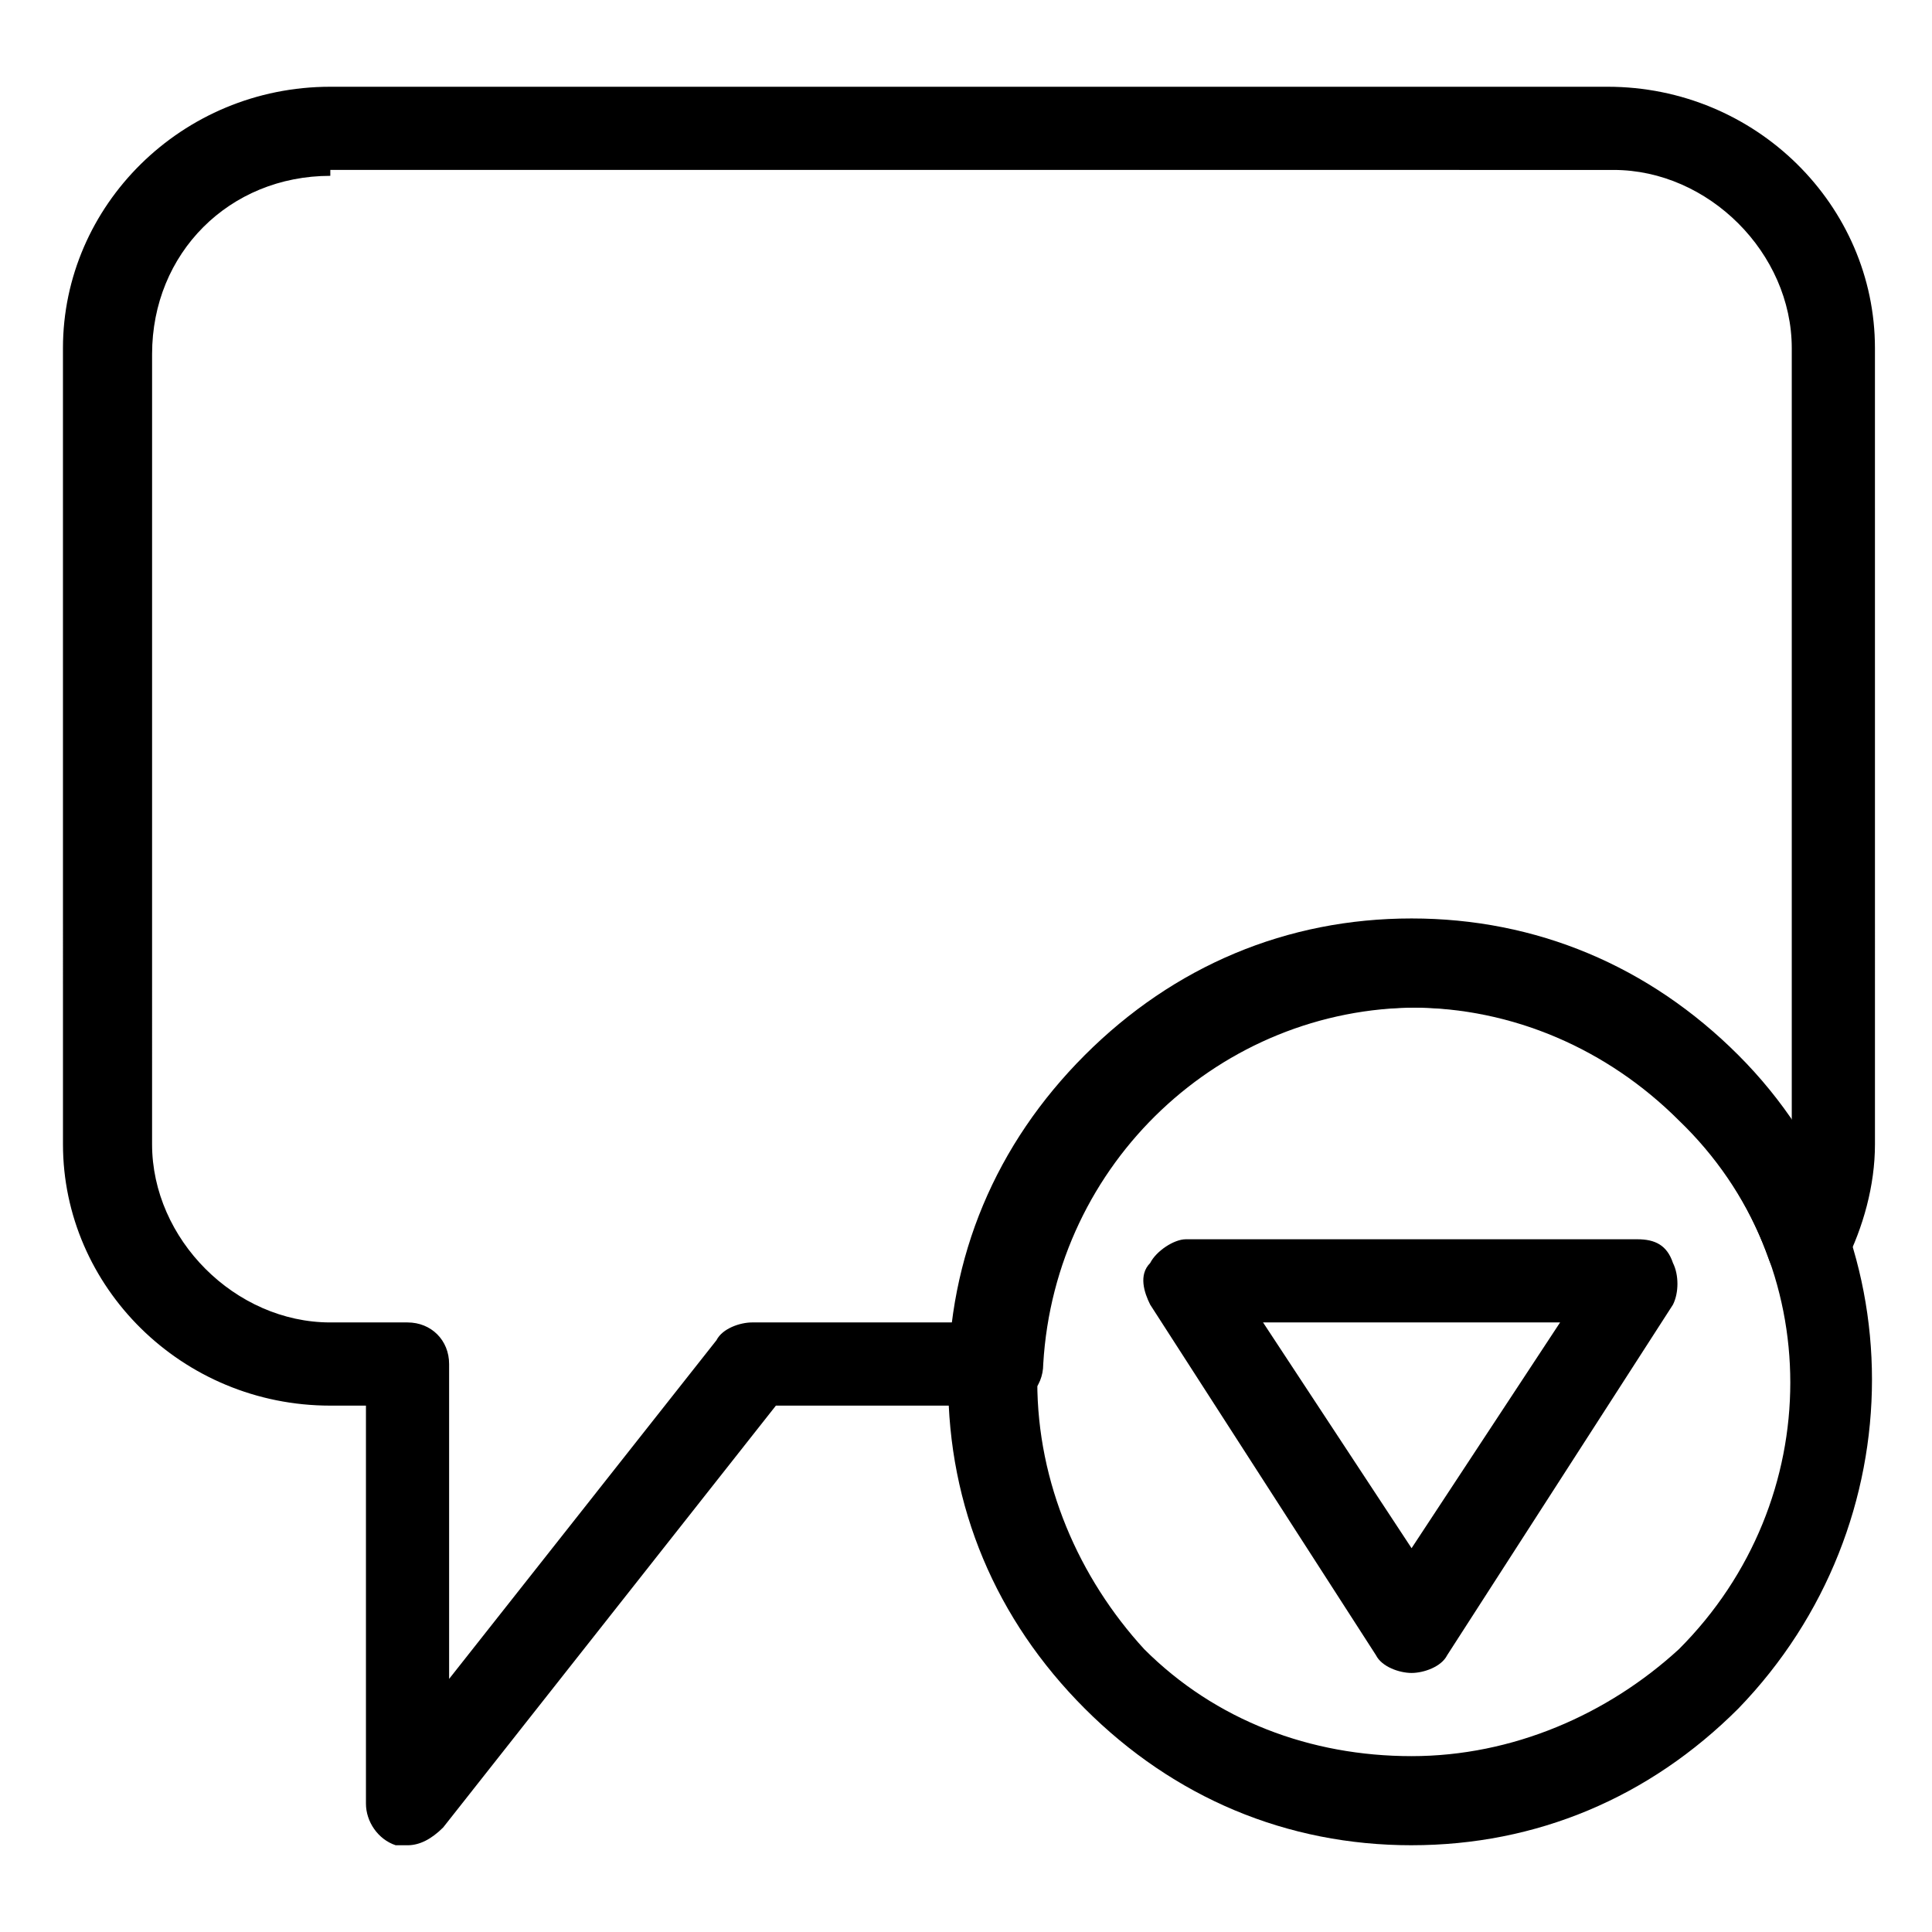
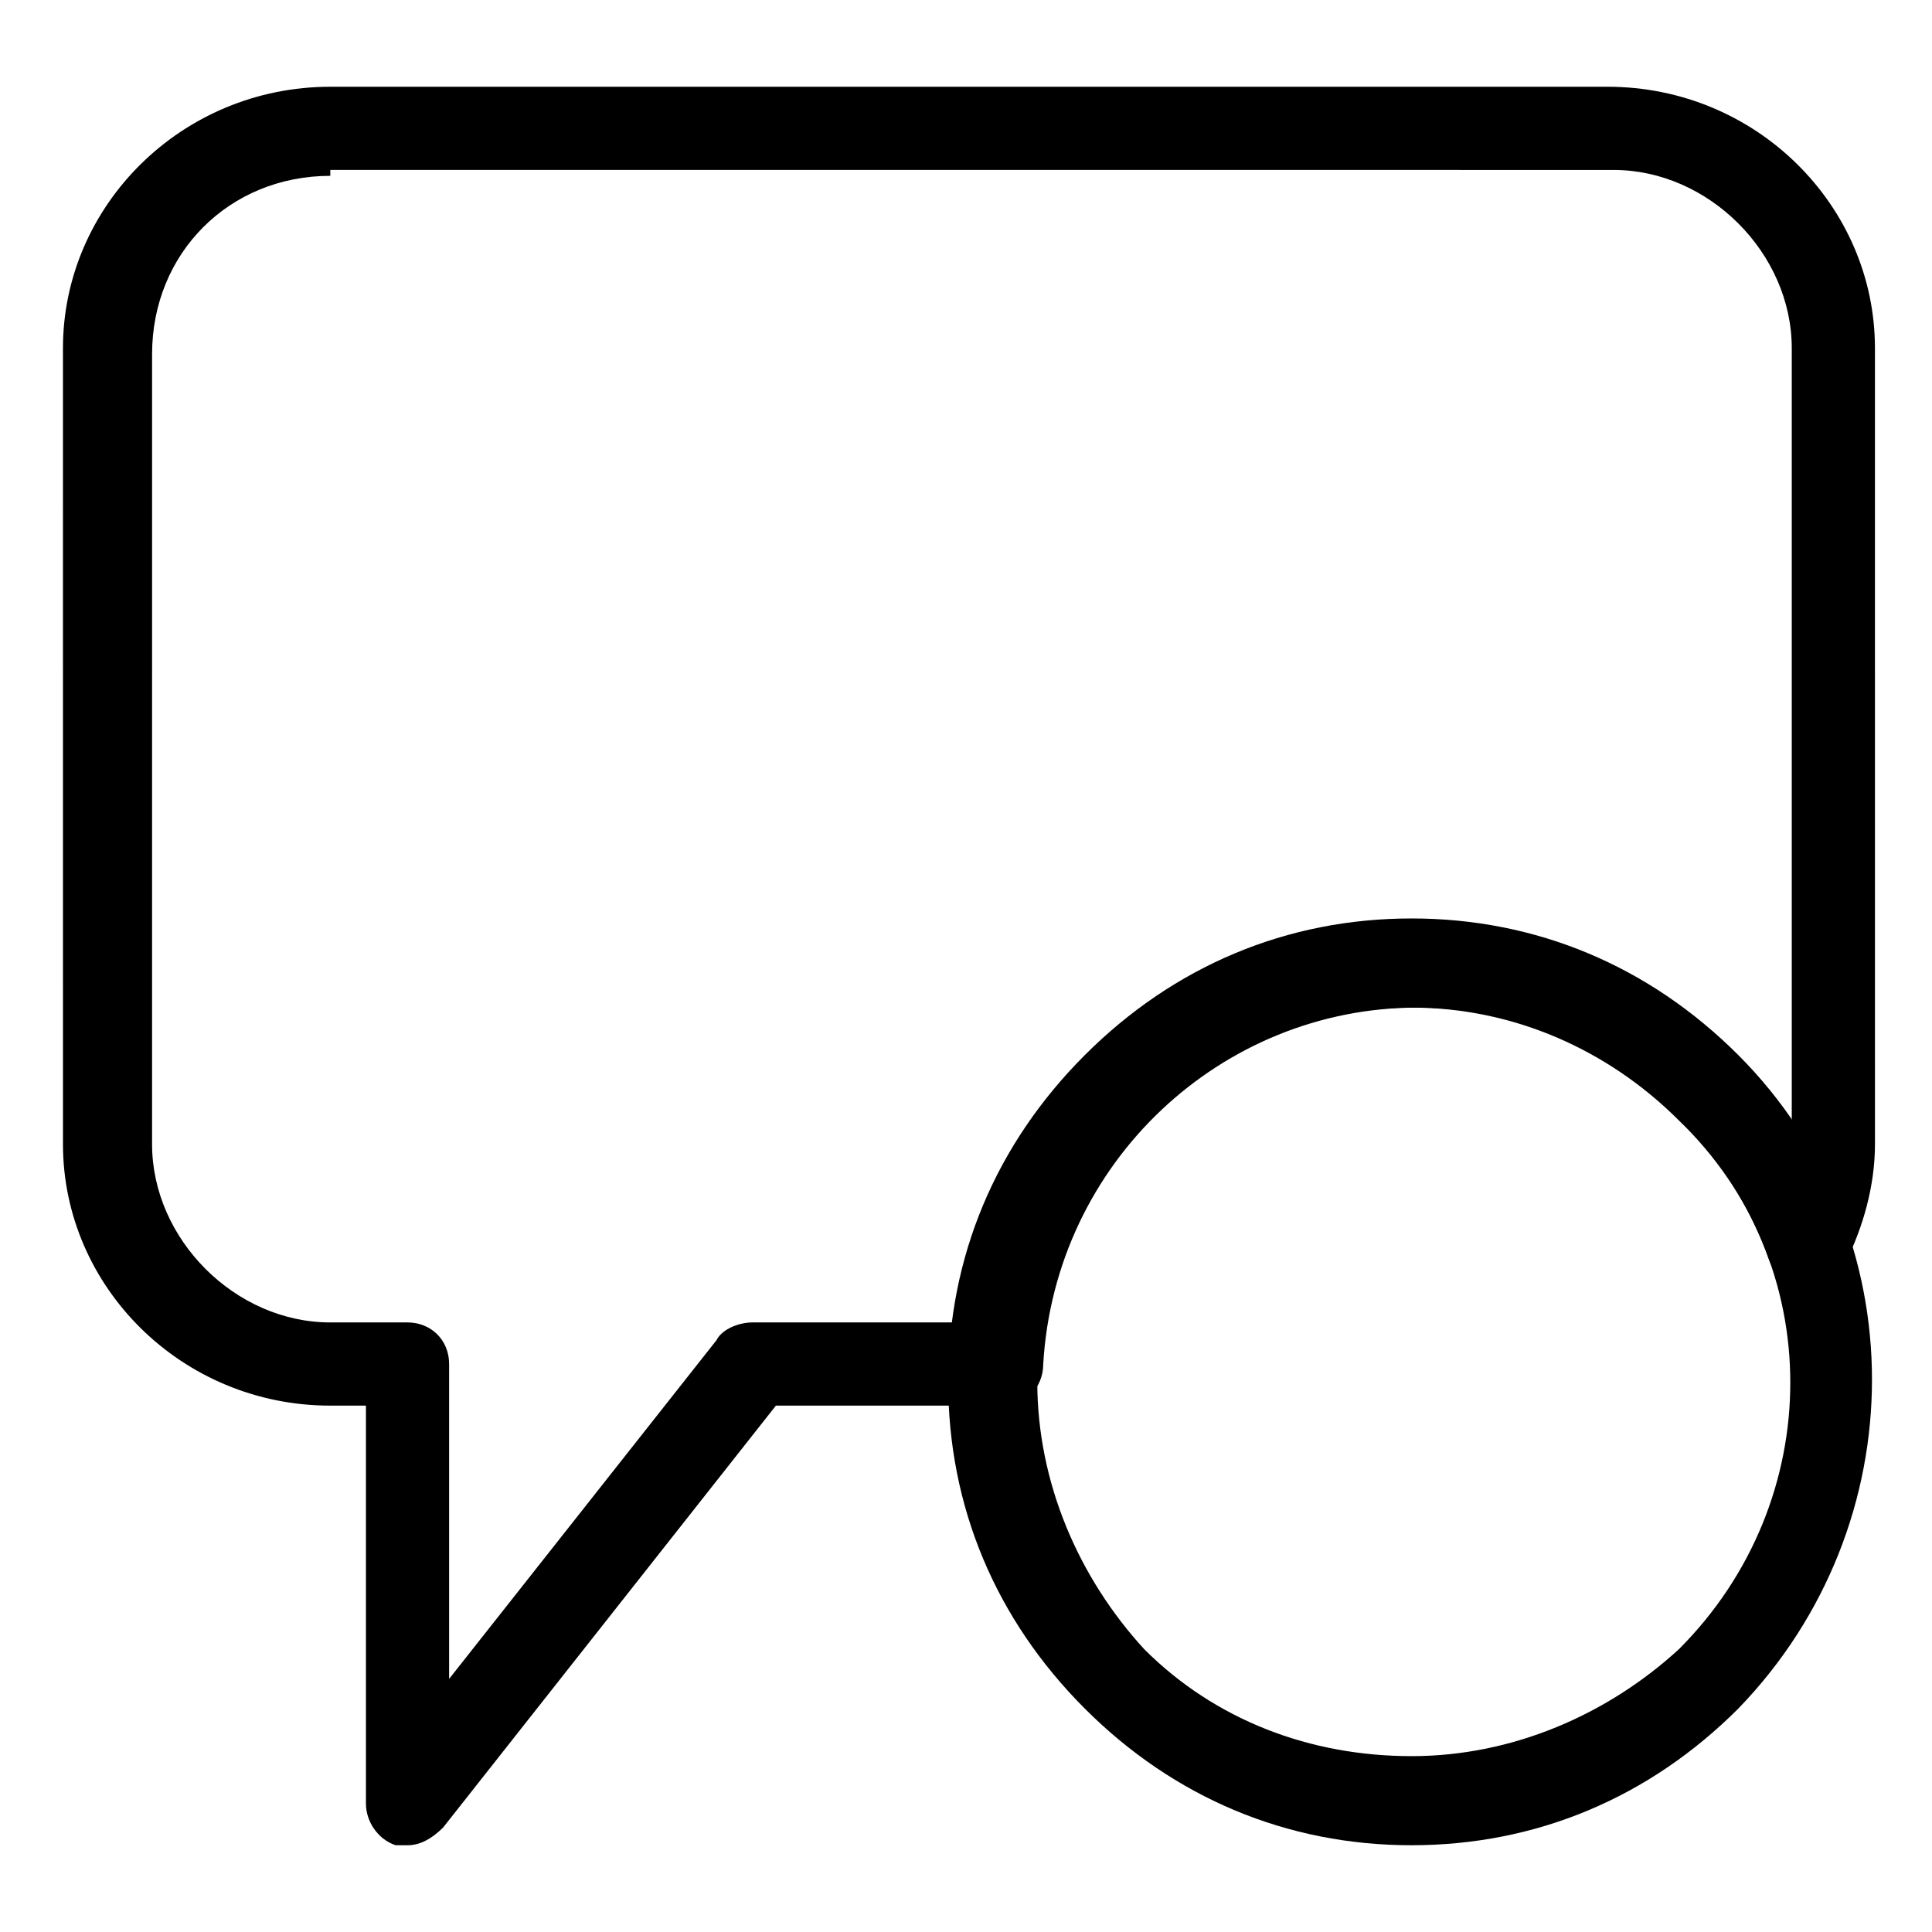
<svg xmlns="http://www.w3.org/2000/svg" fill="#000000" width="800px" height="800px" version="1.1" viewBox="144 144 512 512">
  <g>
    <path d="m252 633.01h-3.148c-4.723-1.574-7.871-6.297-7.871-11.02v-105.48l-9.445-0.004c-39.359 0-70.848-31.488-70.848-69.273l-0.004-210.97c0-37.785 31.488-69.273 70.848-69.273h338.5c39.359 0 70.848 31.488 70.848 69.273l0.004 210.97c0 11.02-3.148 22.043-7.871 31.488-1.574 4.723-6.297 6.297-11.02 6.297-4.723 0-7.871-3.148-9.445-7.871-14.168-39.359-51.957-66.125-92.891-66.125-51.957 0-96.039 40.934-99.188 94.465 0 6.297-4.723 11.02-11.02 11.02h-59.828l-88.168 111.78c-3.152 3.152-6.301 4.727-9.449 4.727zm-20.465-442.41c-26.766 0-47.23 20.469-47.23 47.23l-0.004 209.4c0 25.191 22.043 47.23 47.23 47.23h20.469c6.297 0 11.02 4.723 11.02 11.02v83.445l70.848-89.742c1.574-3.148 6.297-4.723 9.445-4.723h55.105c7.871-59.828 59.828-105.48 121.23-105.48 39.359 0 77.145 20.469 99.188 51.957v-204.67c0-25.191-22.043-47.23-47.23-47.23l-340.07-0.004z" />
    <path d="m518.08 633.01c-33.062 0-62.977-12.594-86.594-36.211-23.617-23.617-36.211-53.531-36.211-86.594s12.594-62.977 36.211-86.594c23.617-23.617 53.531-36.211 86.594-36.211s62.977 12.594 86.594 36.211c47.23 47.23 47.23 124.38 0 173.18-23.617 23.617-53.531 36.215-86.594 36.215zm0-221.99c-26.766 0-51.957 11.02-70.848 28.34-18.895 18.895-28.34 44.082-28.34 70.848s11.02 51.957 28.34 70.848c18.895 18.895 44.082 28.34 70.848 28.34s51.957-11.02 70.848-28.34c39.359-39.359 39.359-102.34 0-140.12-18.891-18.895-44.082-29.914-70.848-29.914z" />
-     <path d="m518.08 587.35c-3.148 0-7.871-1.574-9.445-4.723l-59.828-92.891c-1.574-3.148-3.148-7.871 0-11.02 1.574-3.148 6.297-6.297 9.445-6.297h119.66c4.723 0 7.871 1.574 9.445 6.297 1.574 3.148 1.574 7.871 0 11.02l-59.828 92.891c-1.574 3.148-6.297 4.723-9.445 4.723zm-39.359-92.891 39.359 59.828 39.359-59.828z" />
  </g>
</svg>